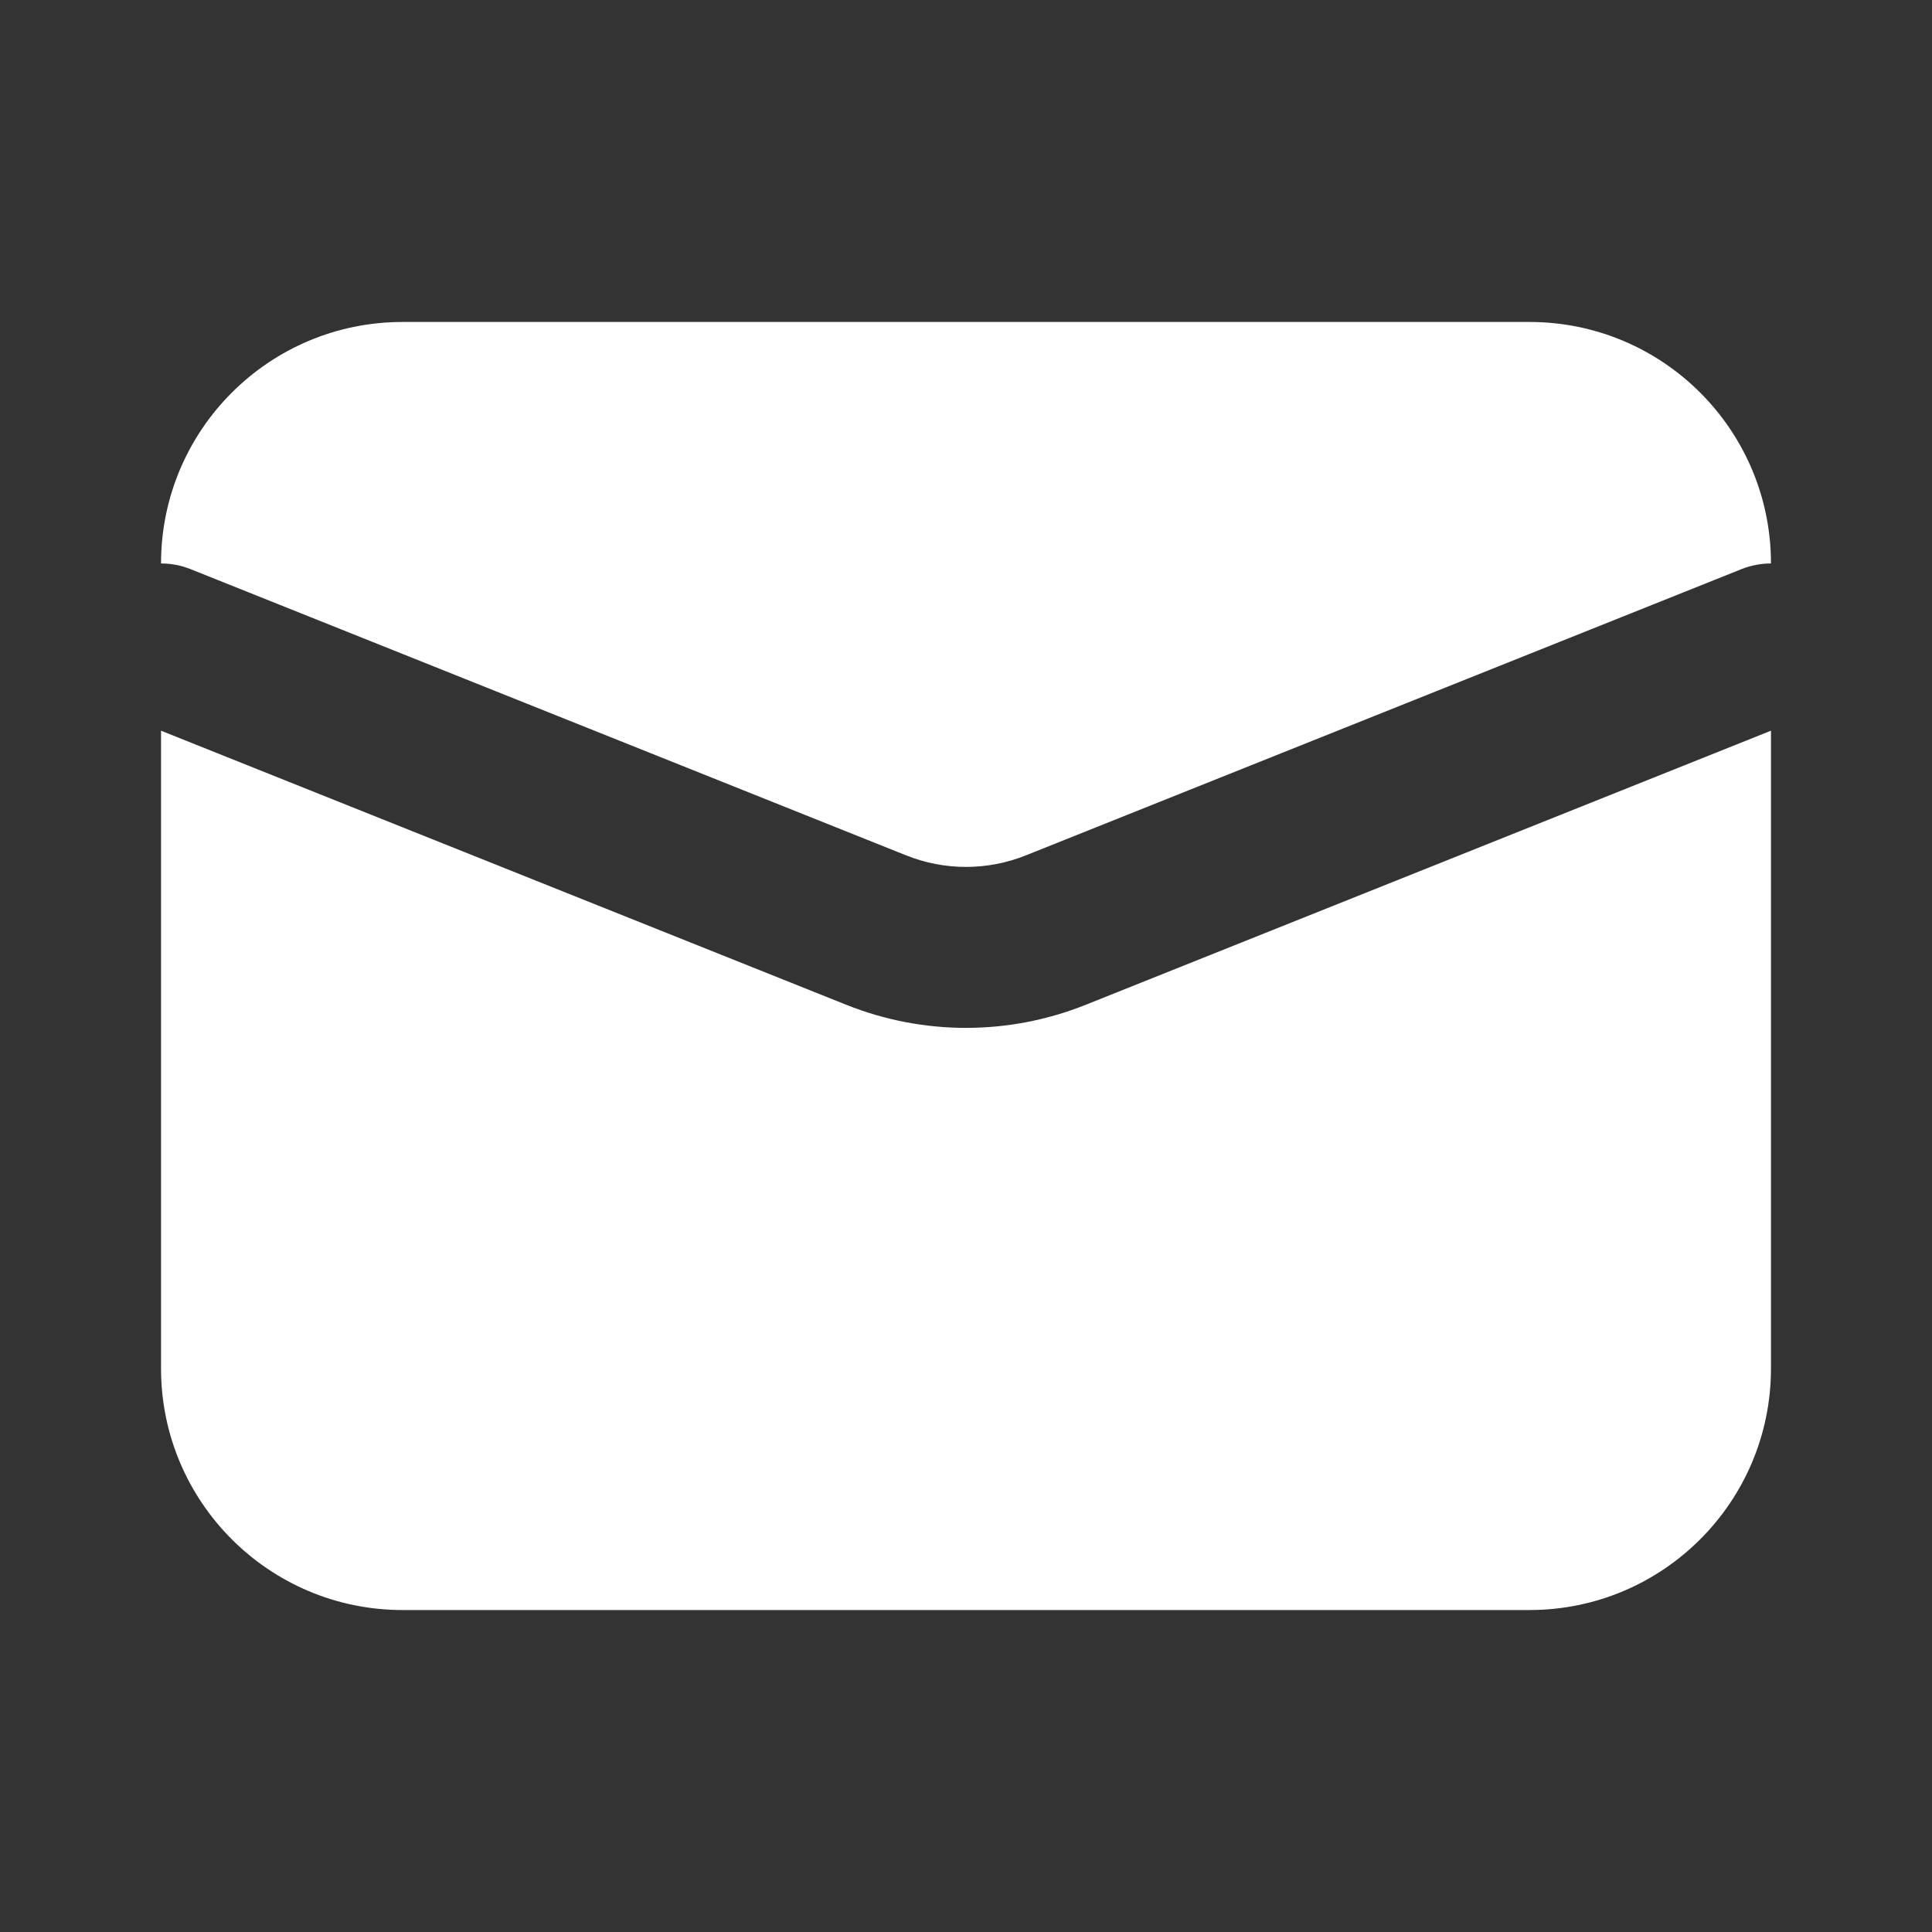
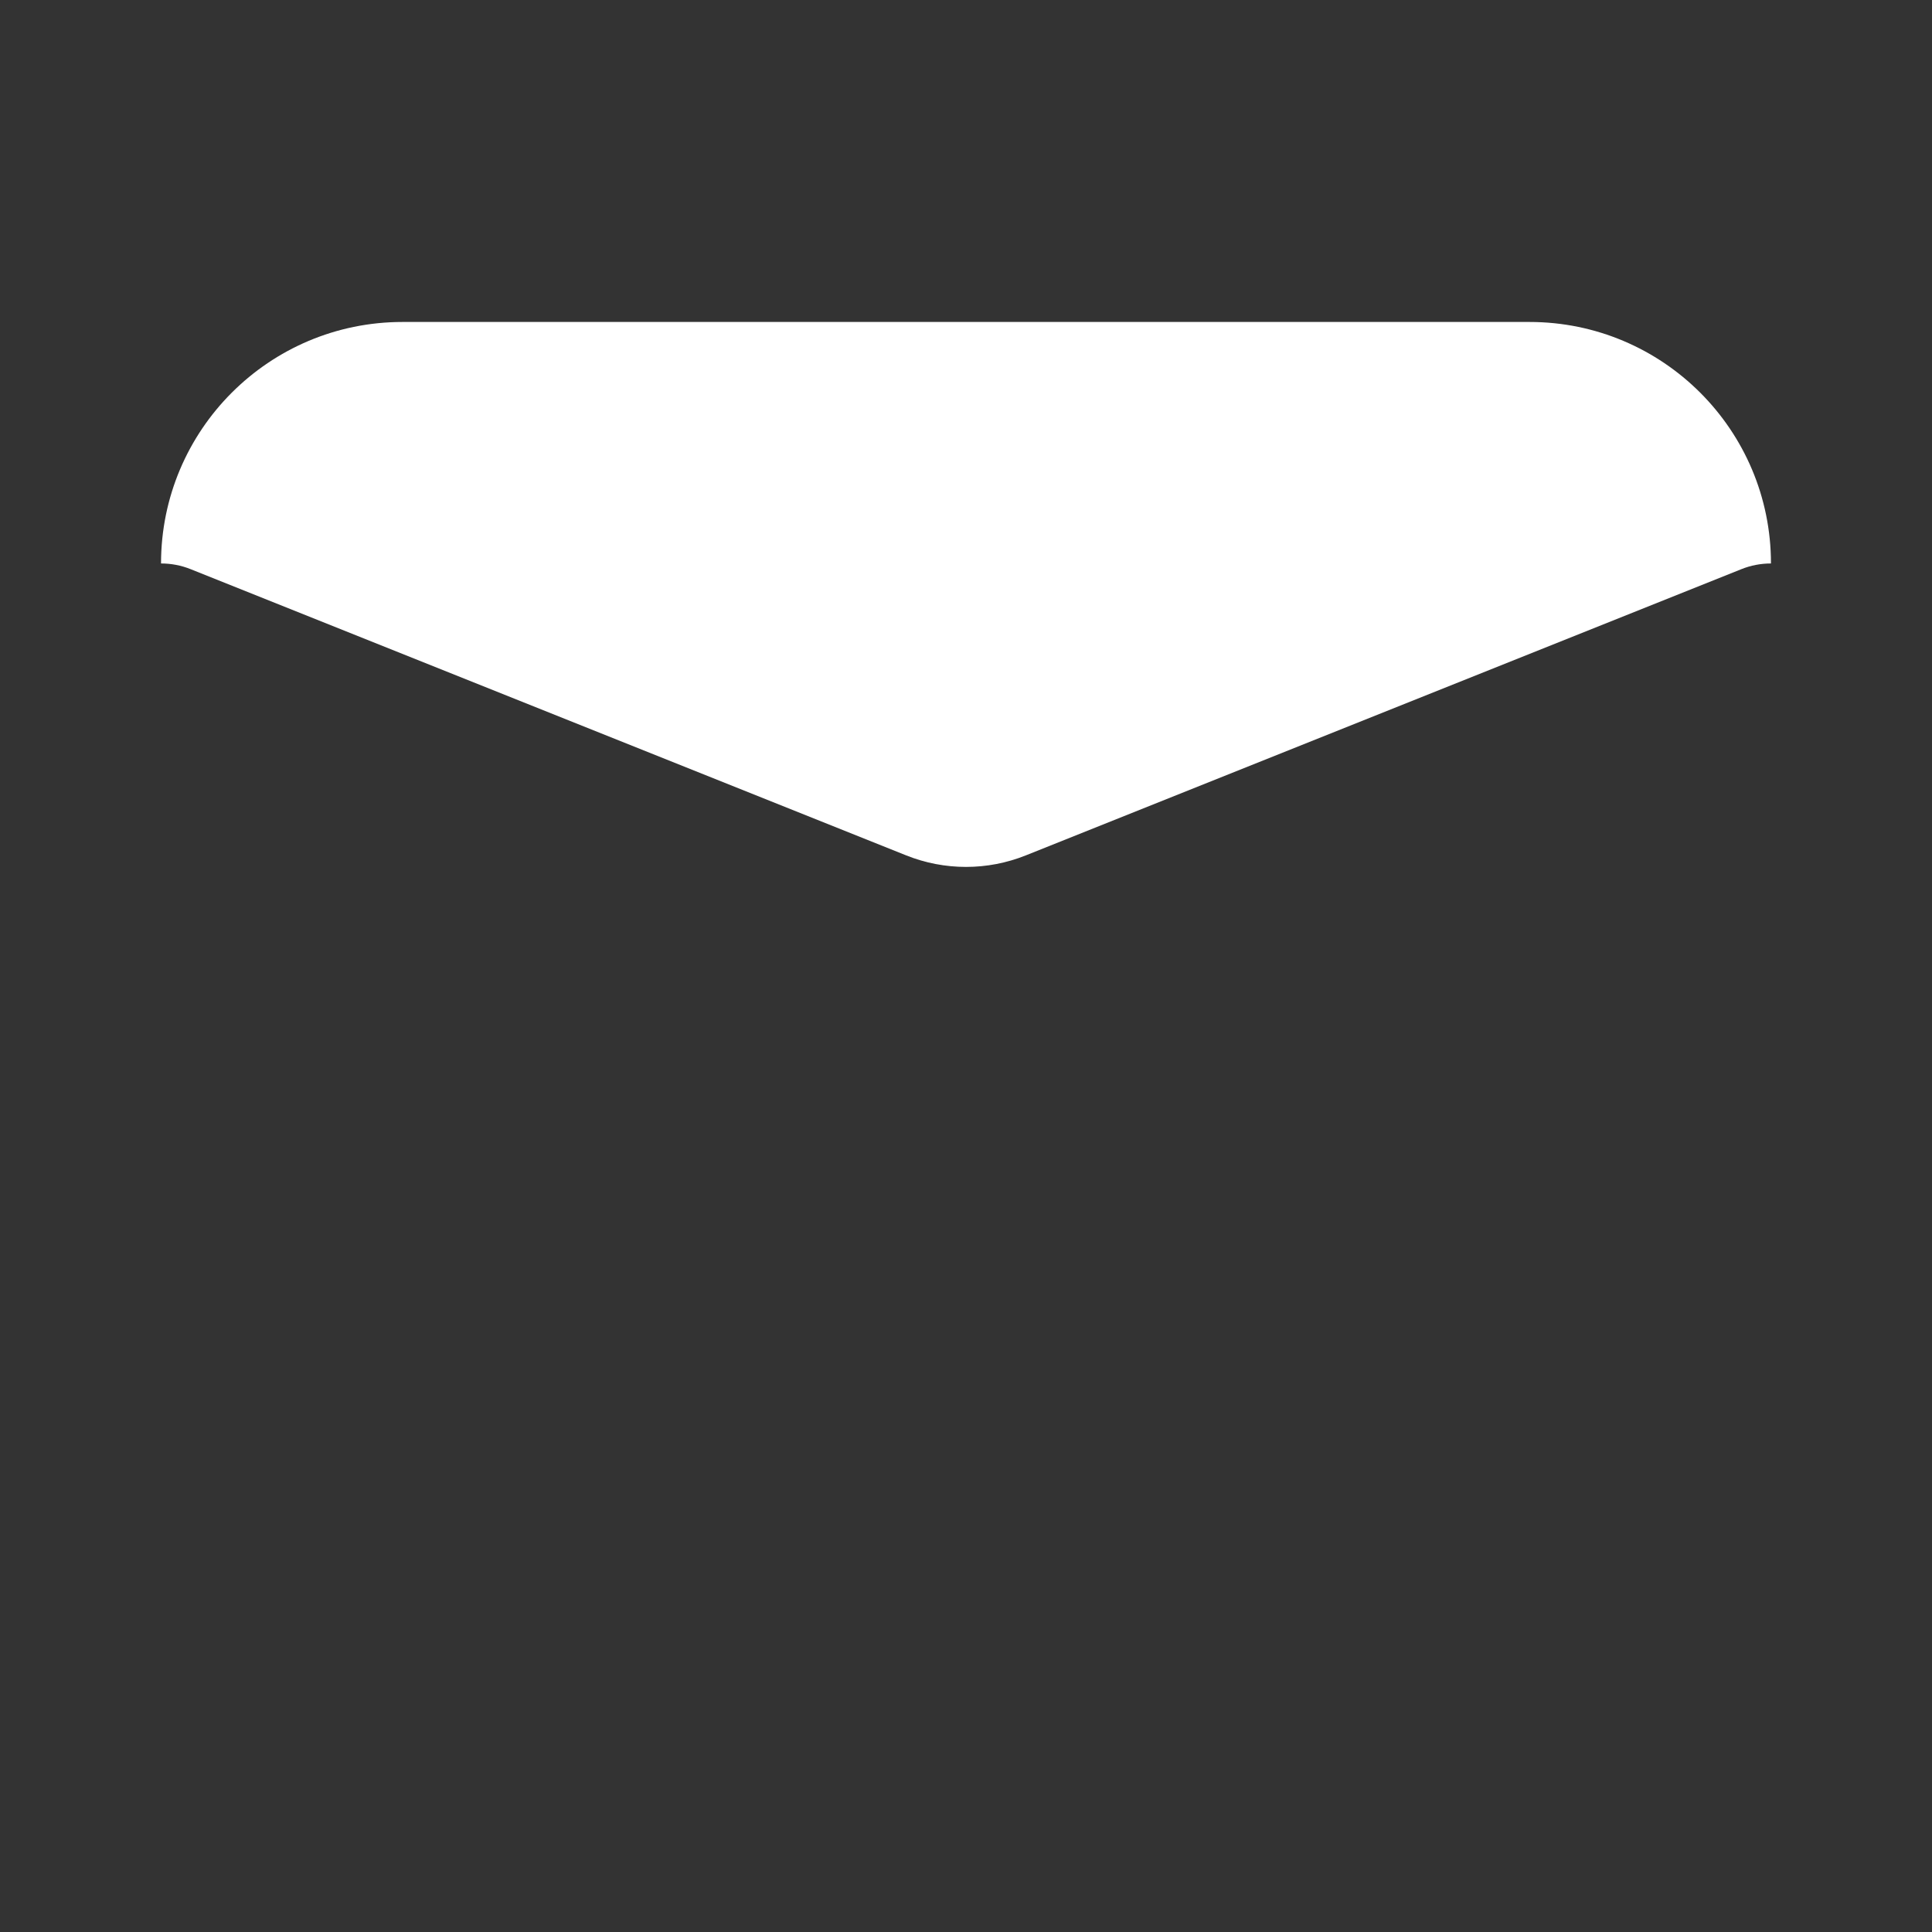
<svg xmlns="http://www.w3.org/2000/svg" width="20" height="20" viewBox="0 0 20 20" fill="none">
  <rect x="0" y="0" width="20" height="20" fill="#333333" stroke="none" />
  <path d="M4.167 3.333H15.833C17.214 3.333 18.333 4.452 18.333 5.833C18.23 5.833 18.125 5.852 18.024 5.893L10.619 8.855C10.222 9.014 9.778 9.014 9.381 8.855L1.976 5.893C1.875 5.852 1.77 5.833 1.667 5.833C1.667 4.452 2.786 3.333 4.167 3.333Z" fill="white" />
-   <path d="M1.667 7.564V14.167C1.667 15.547 2.786 16.667 4.167 16.667H15.833C17.214 16.667 18.333 15.547 18.333 14.167V7.564L11.238 10.402C10.443 10.72 9.557 10.72 8.762 10.402L1.667 7.564Z" fill="white" />
</svg>